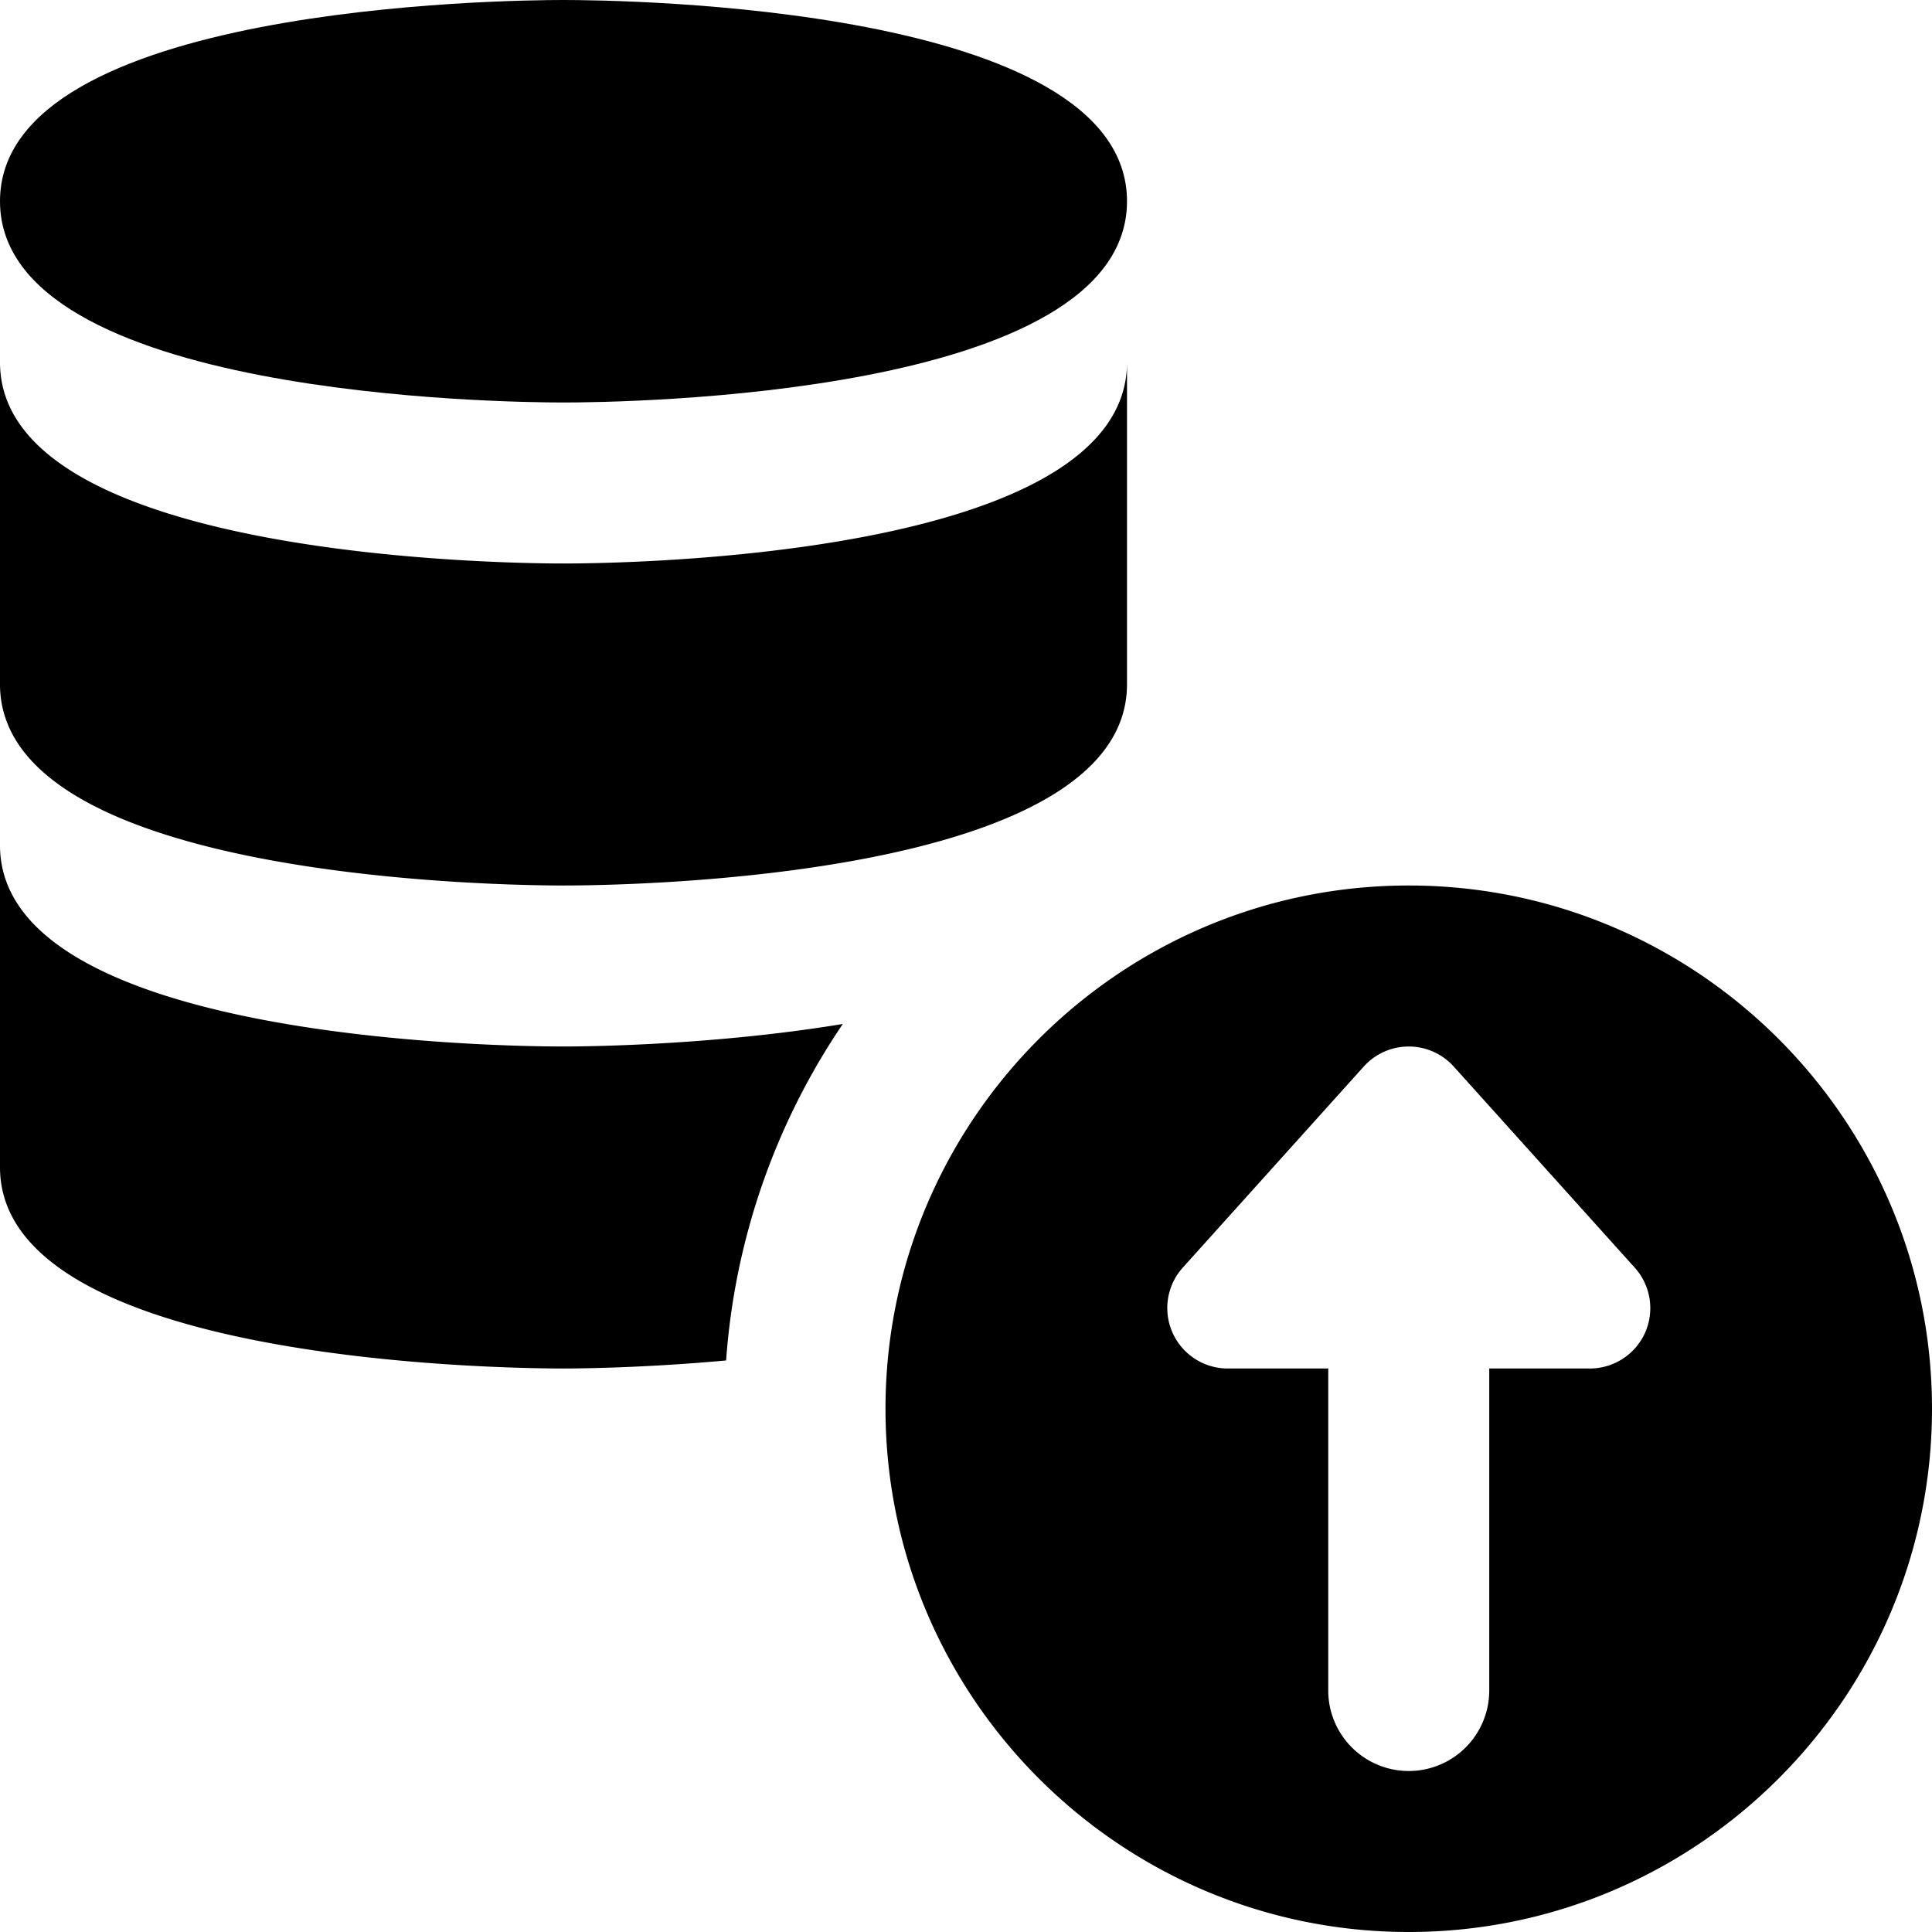
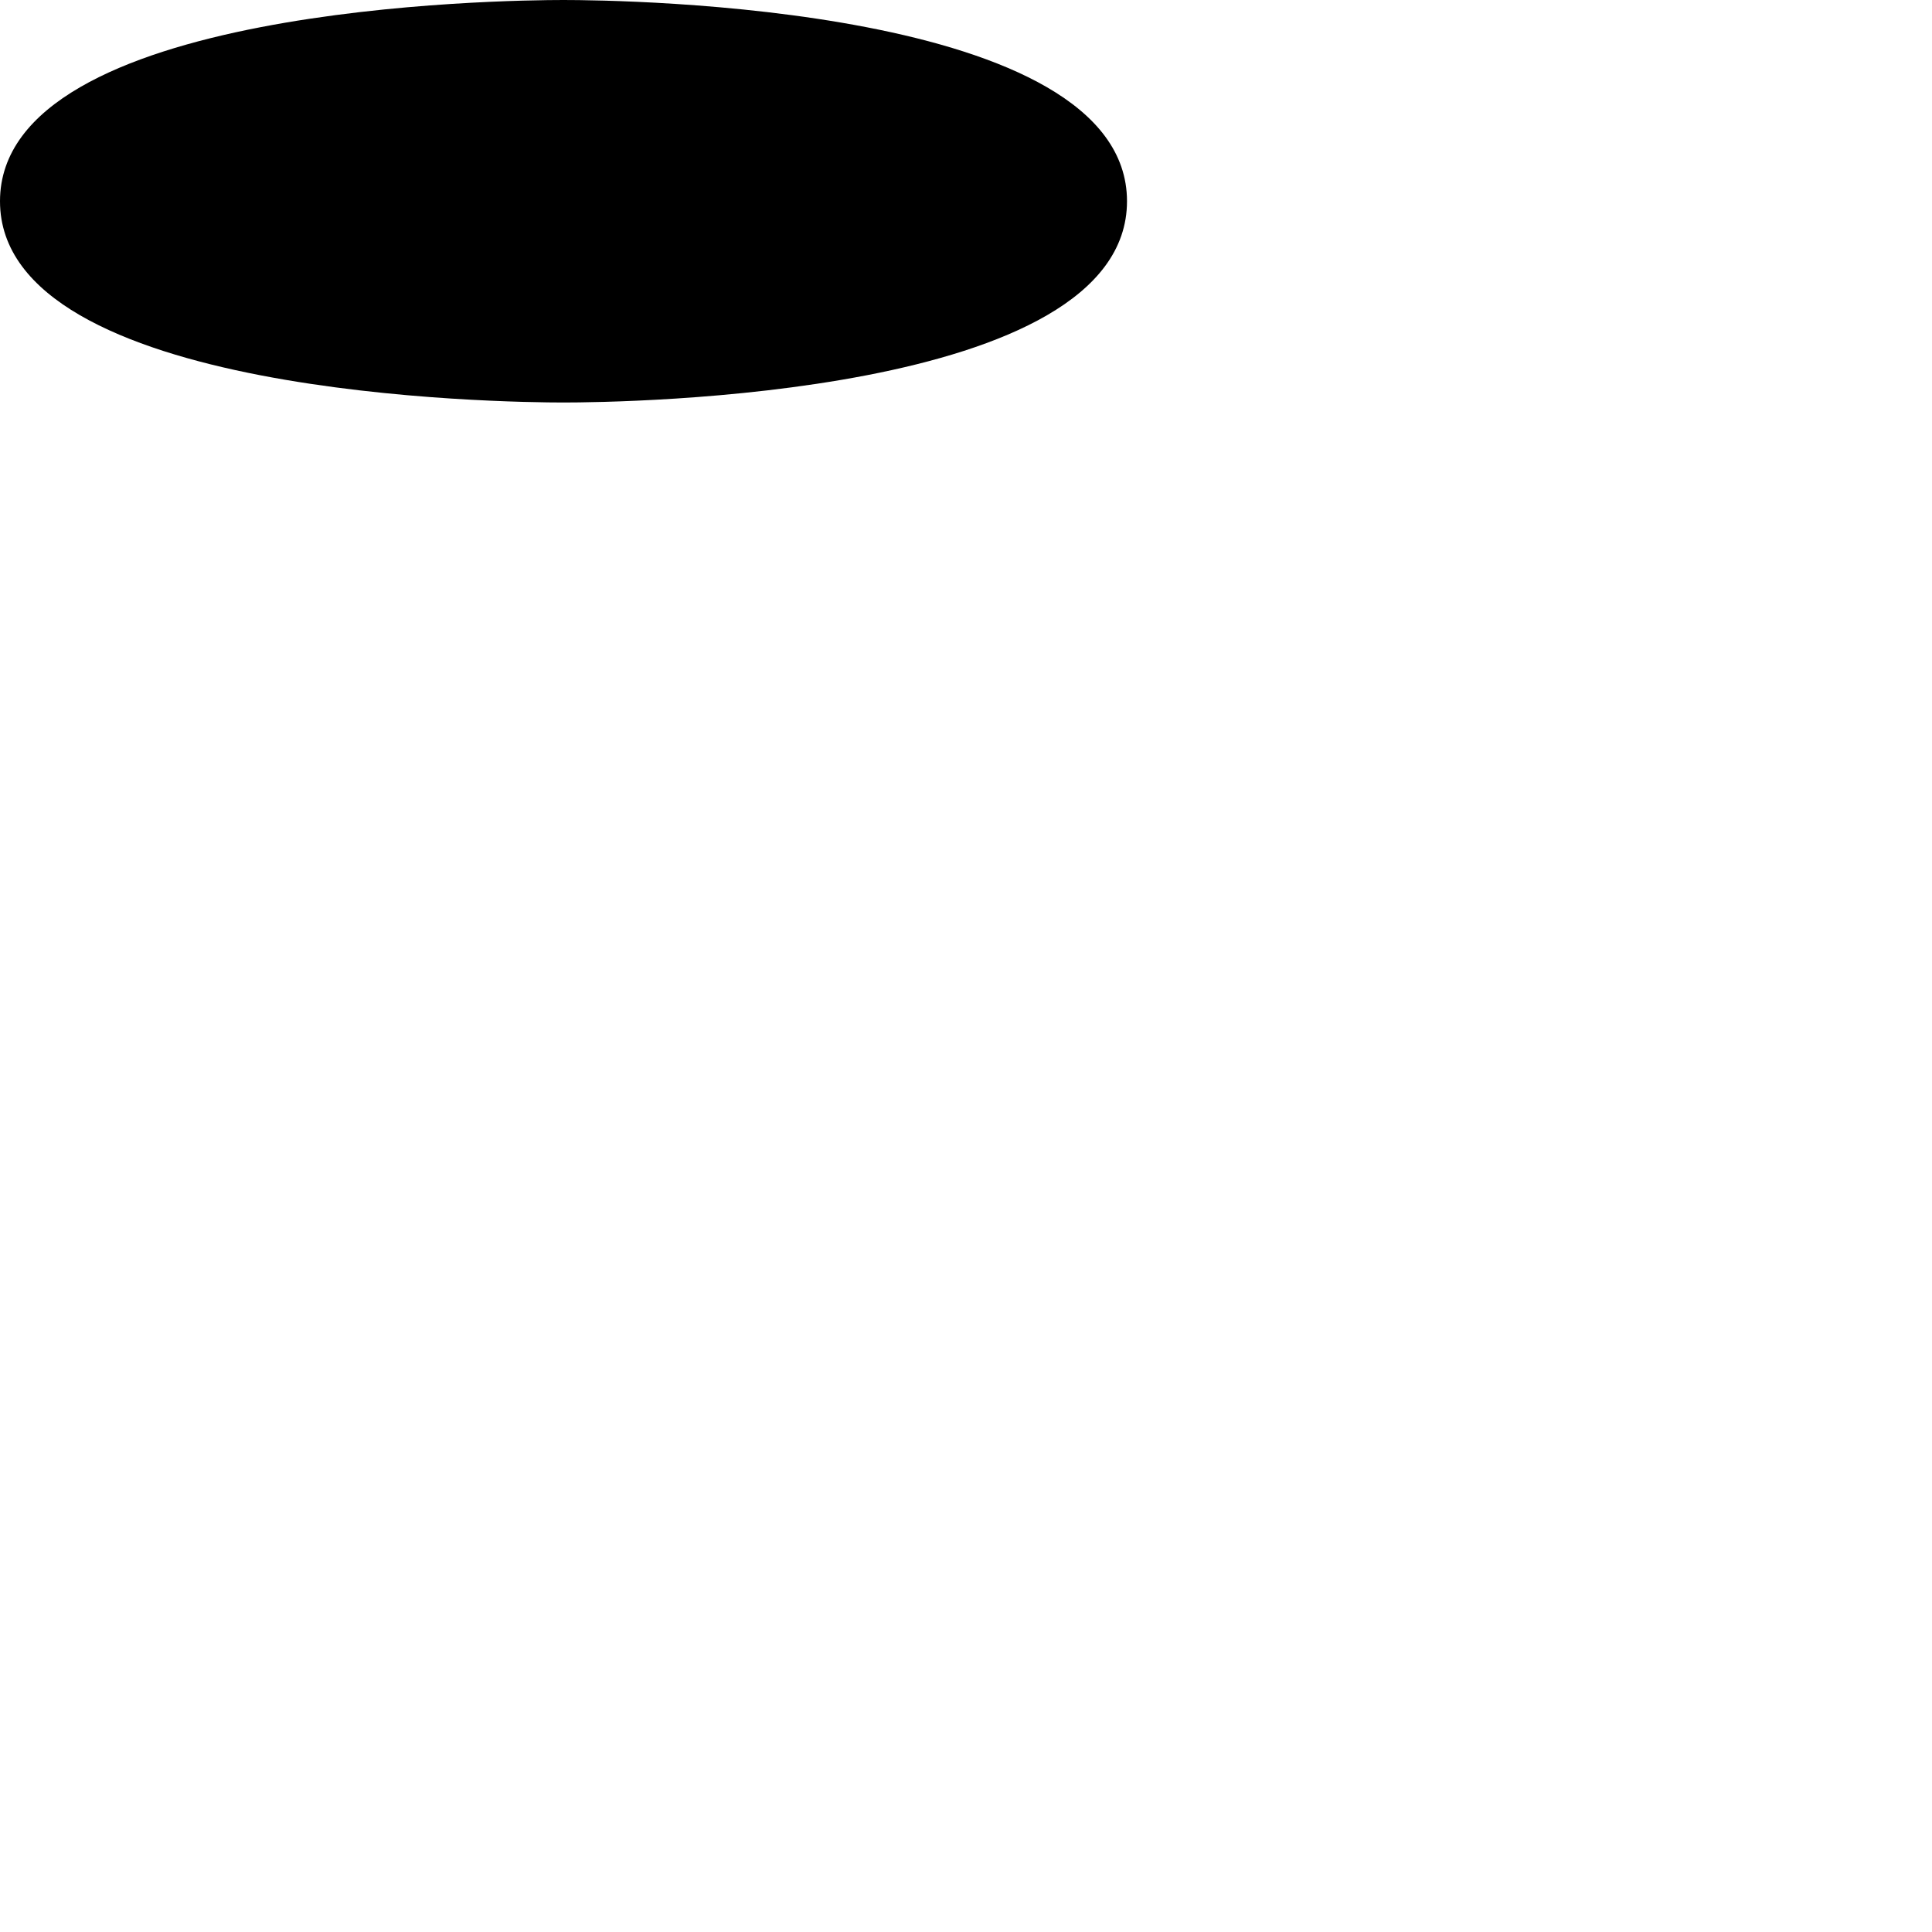
<svg xmlns="http://www.w3.org/2000/svg" height="512" viewBox="0 0 24 24" width="512">
-   <path d="M17.5 11c-3.584 0-6.5 2.916-6.5 6.5s2.916 6.5 6.5 6.5 6.5-2.916 6.5-6.5-2.916-6.5-6.5-6.5zm2.936 5.555a.752.752 0 01-.686.445H18.5v4a1 1 0 11-2 0v-4h-1.25a.751.751 0 01-.558-1.252l2.25-2.5a.752.752 0 011.116 0l2.25 2.5c.198.22.248.537.128.807zM10.47 12.72a8.521 8.521 0 00-1.45 4.18c-.98.09-1.79.1-2.02.1-.72 0-7-.07-7-2.5v-4C0 12.93 6.28 13 7 13c.34 0 1.9-.02 3.47-.28zM14 8.5c0 2.43-6.284 2.5-7 2.5s-7-.07-7-2.5v-4C0 6.93 6.284 7 7 7s7-.07 7-2.5z" />
-   <path d="M7 5c-.716 0-7-.07-7-2.5S6.284 0 7 0s7 .07 7 2.5S7.716 5 7 5z" />
+   <path d="M7 5c-.716 0-7-.07-7-2.5S6.284 0 7 0s7 .07 7 2.5S7.716 5 7 5" />
</svg>